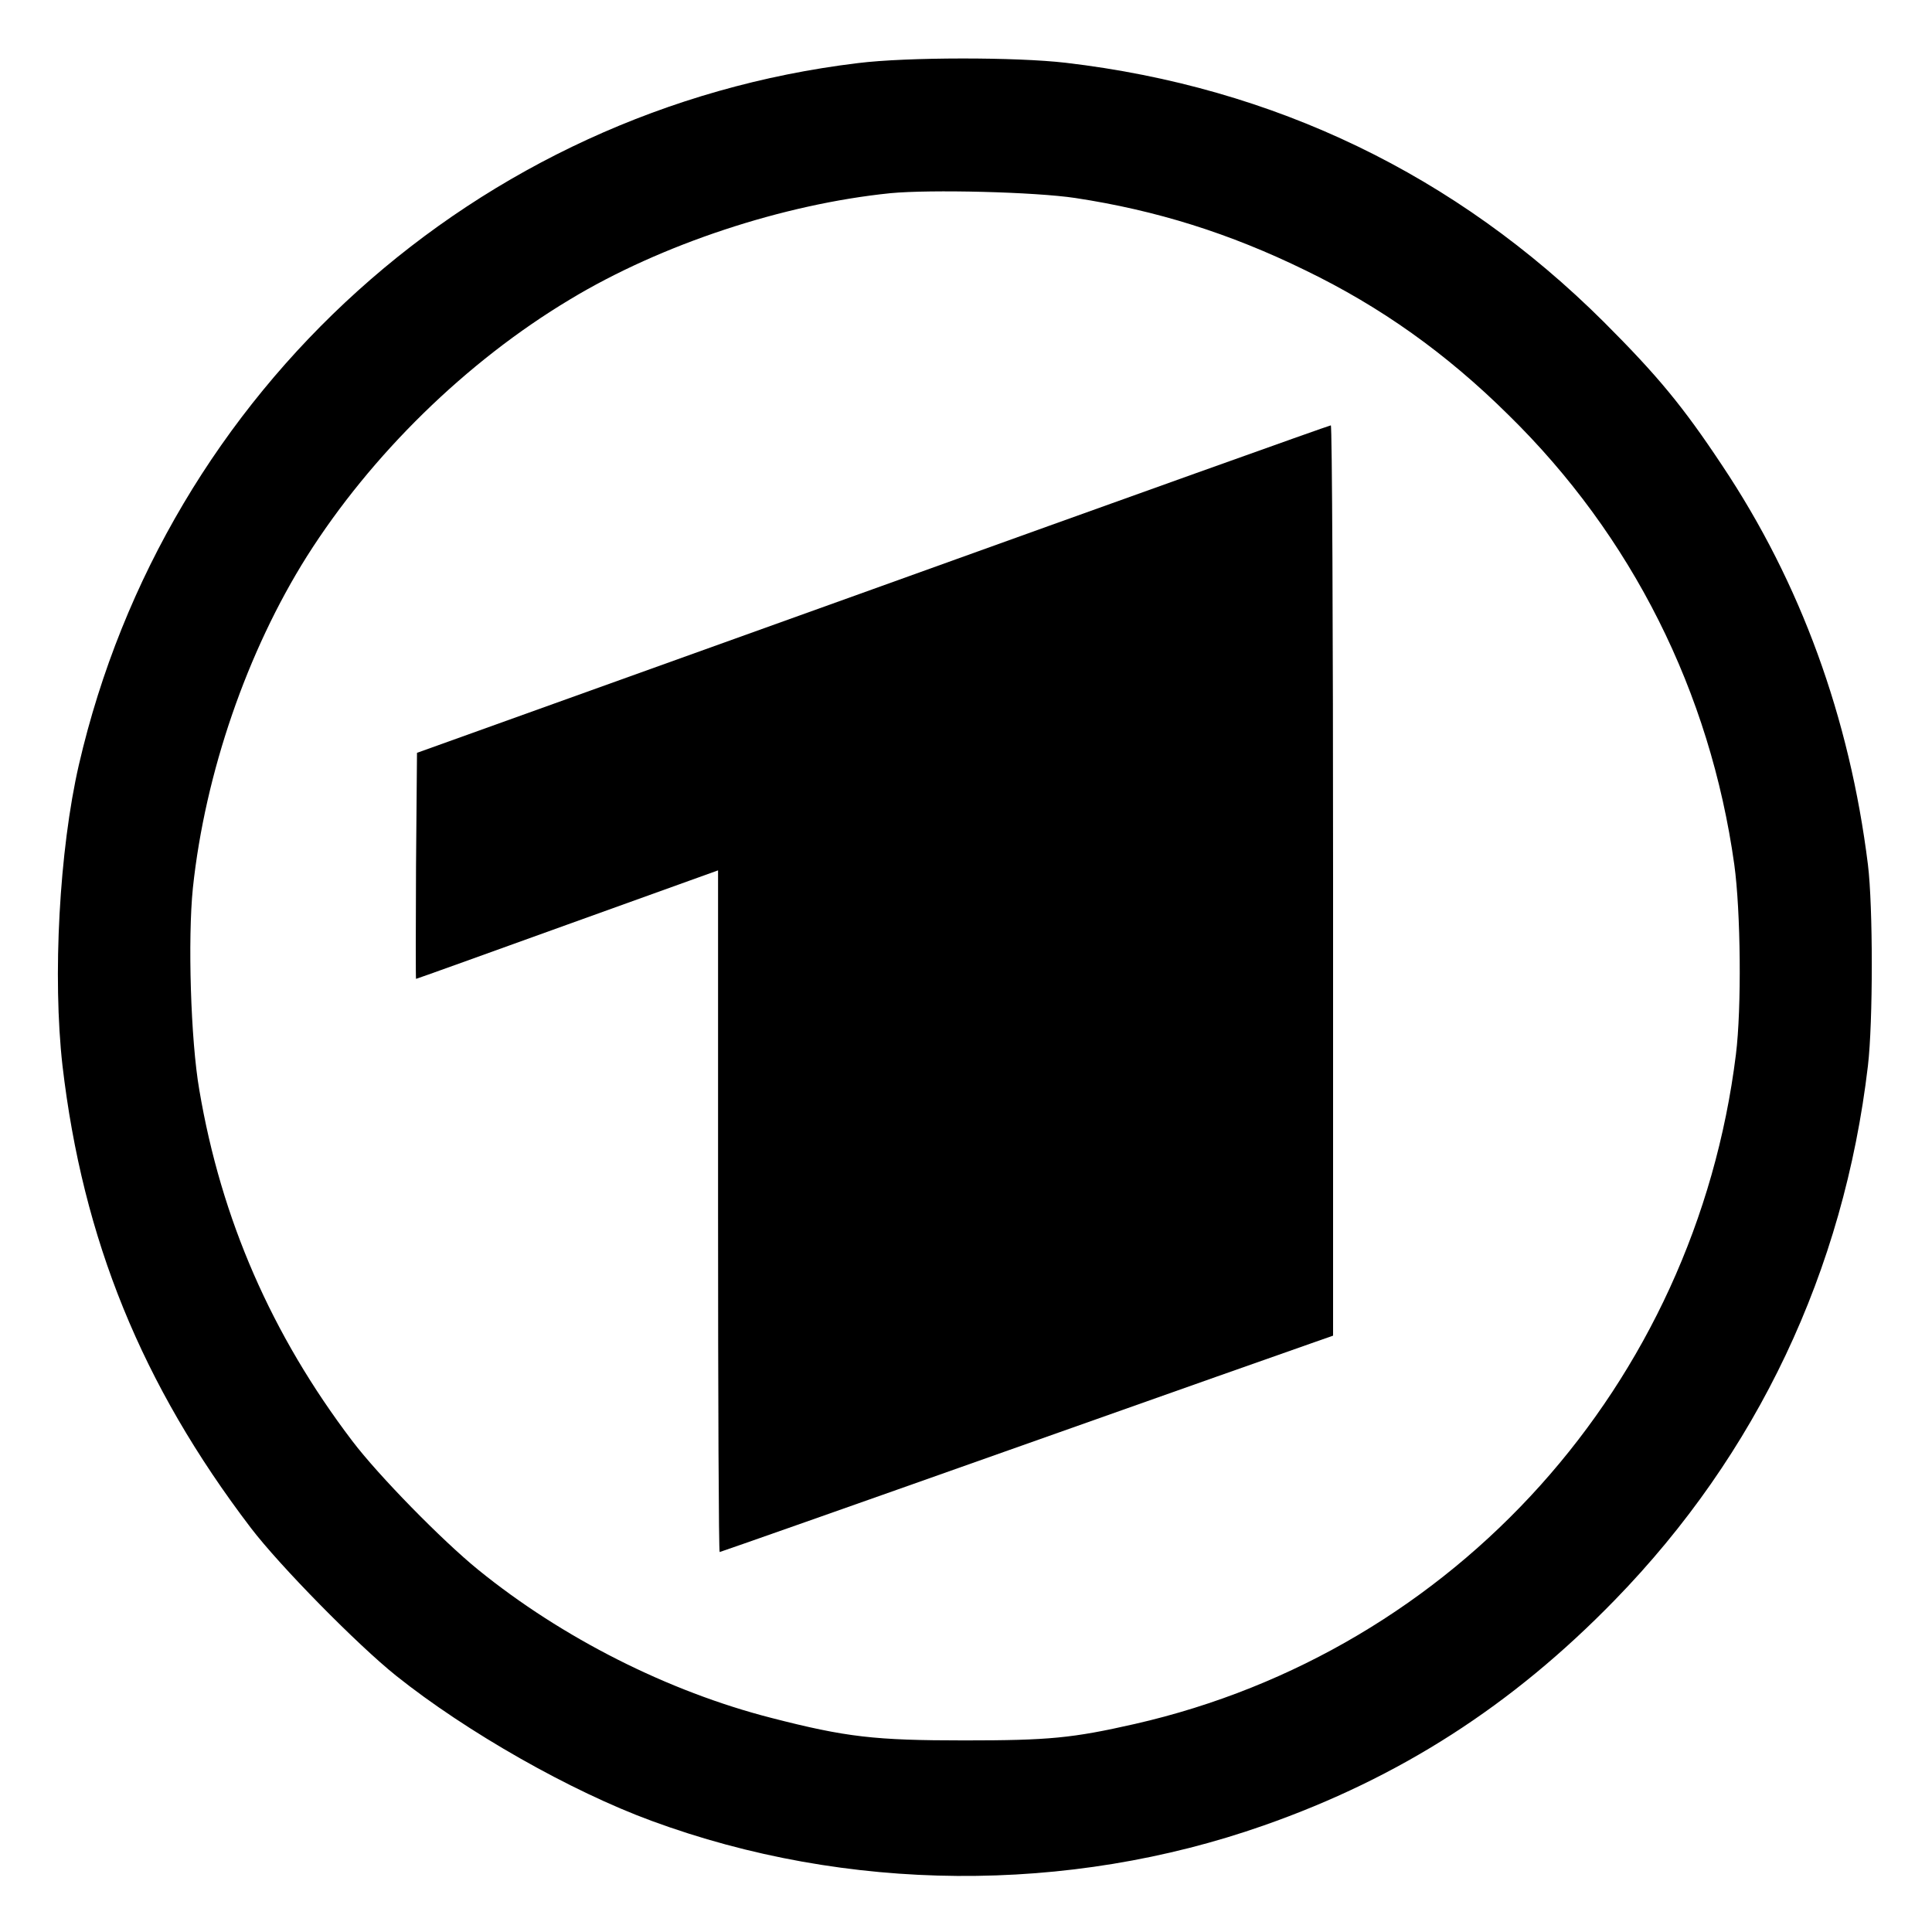
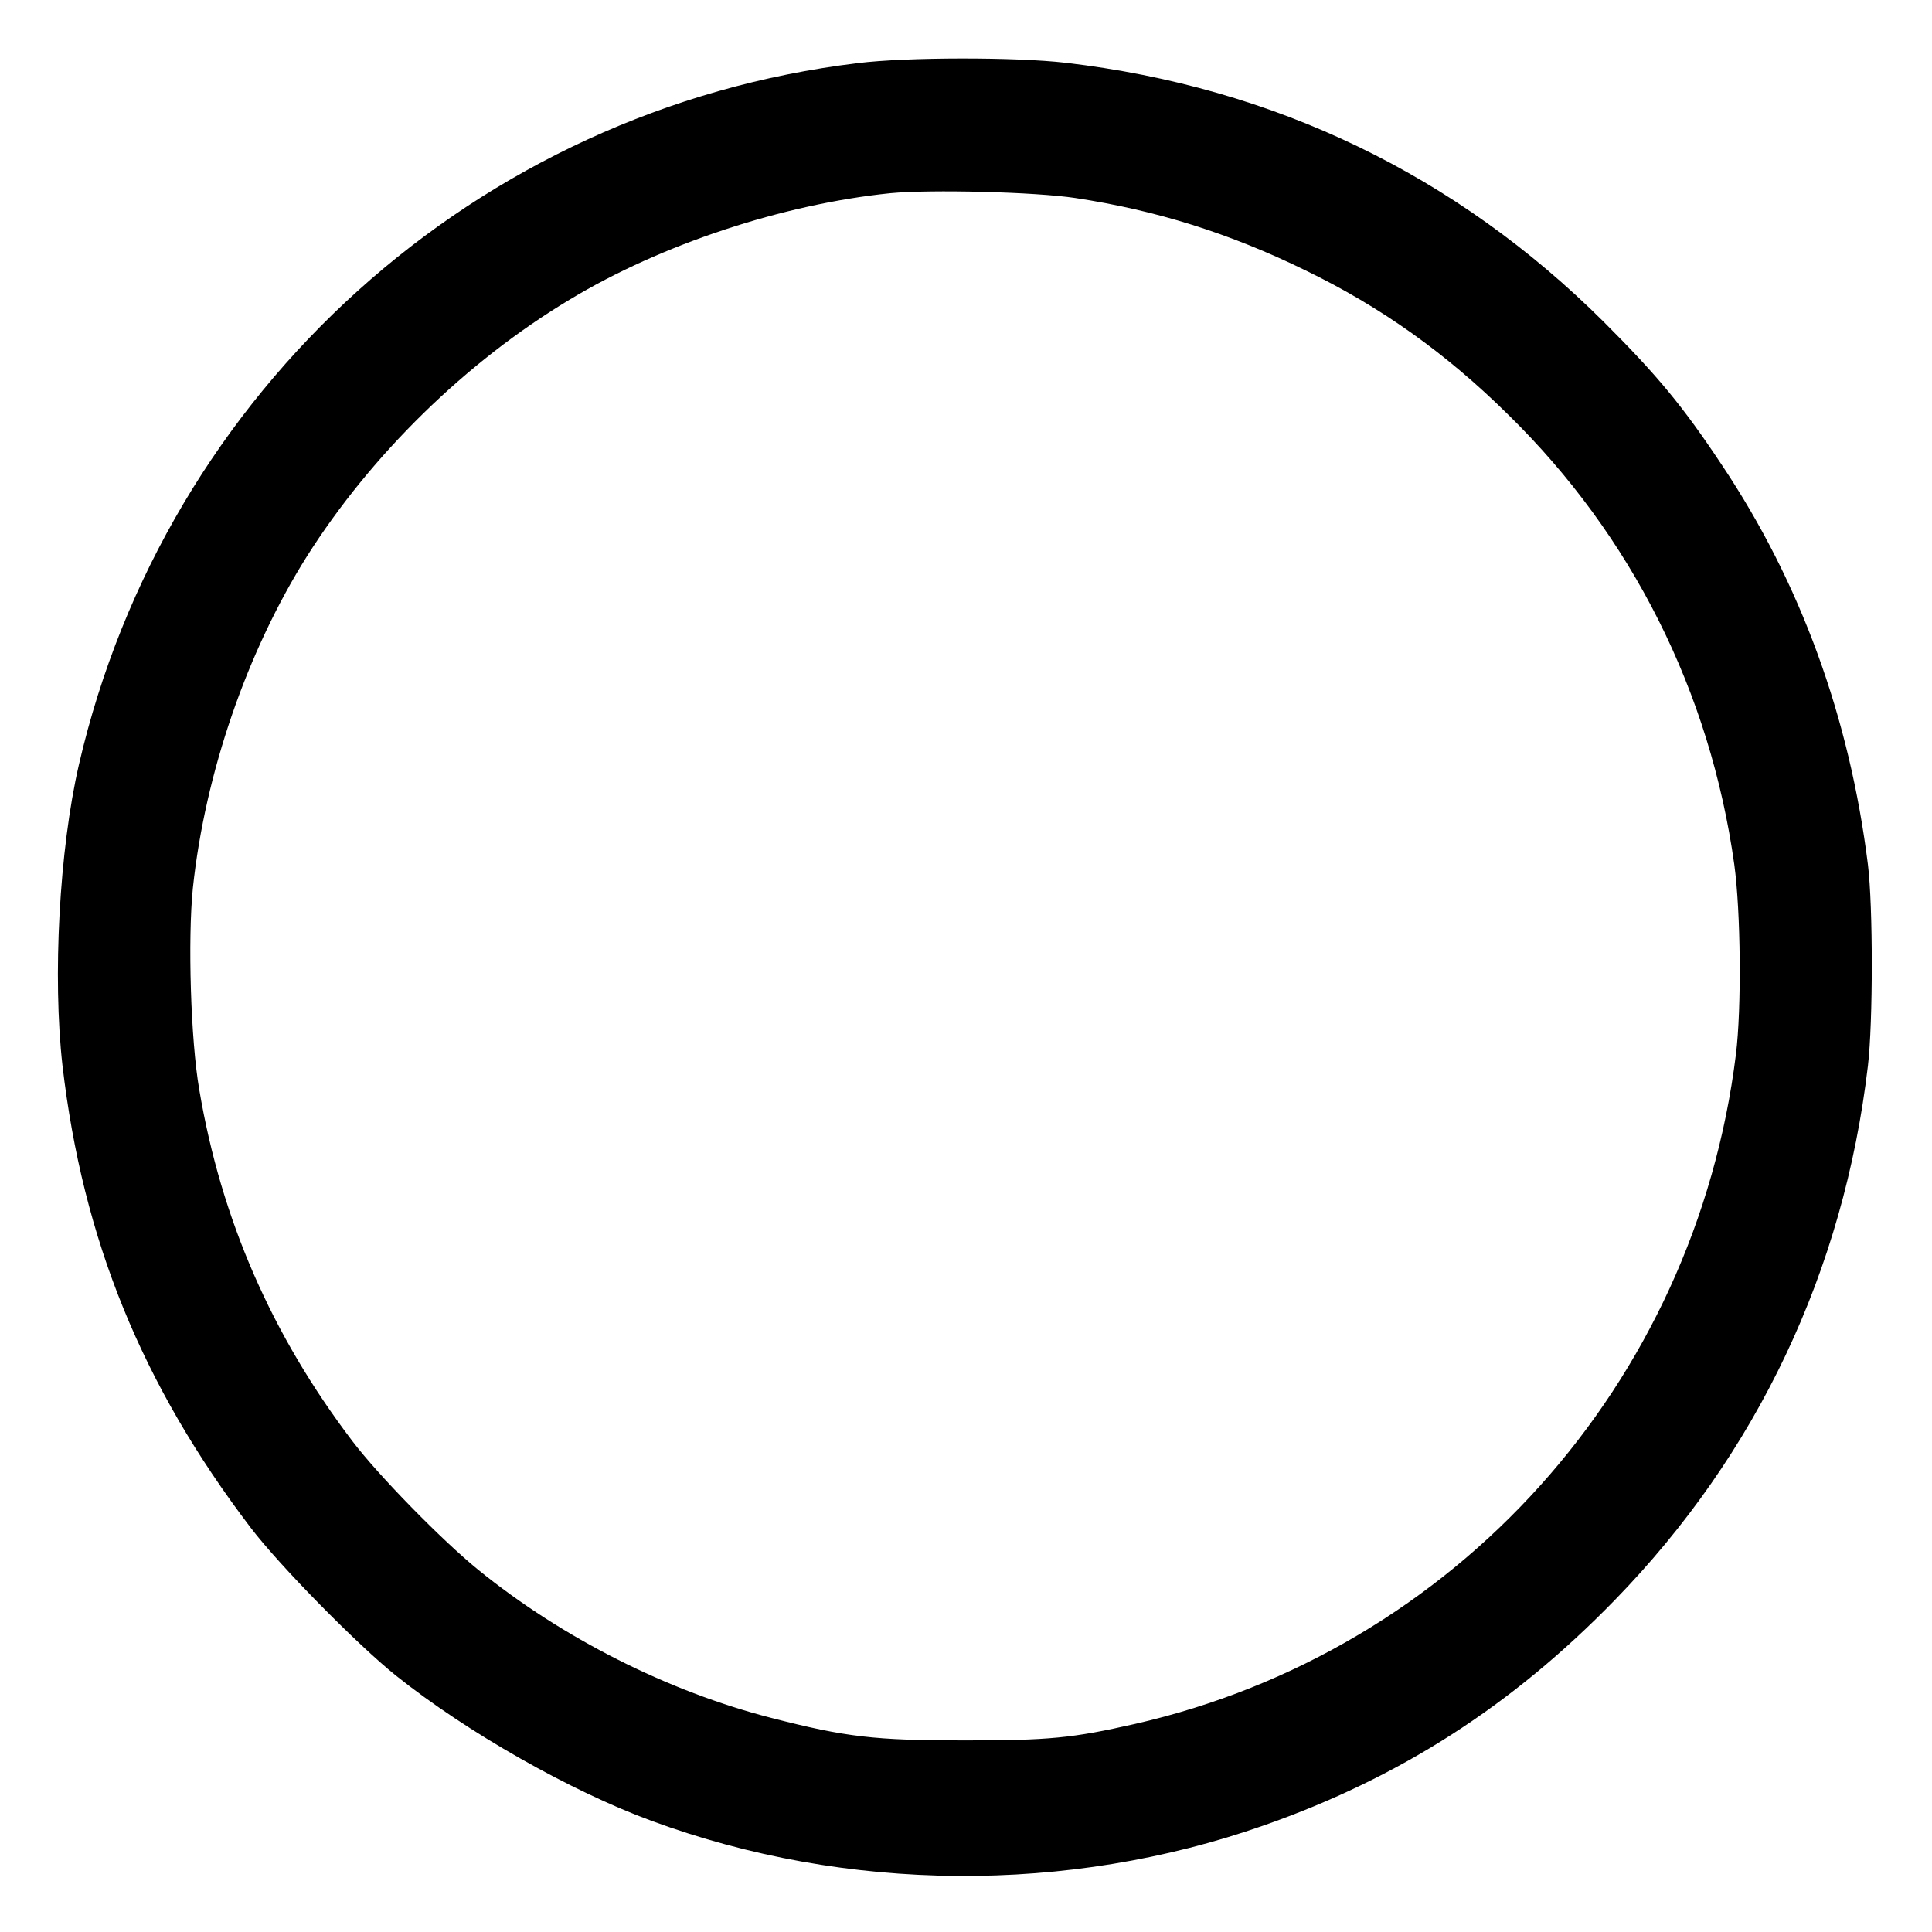
<svg xmlns="http://www.w3.org/2000/svg" version="1.0" width="600pt" height="600pt" viewBox="0 0 600 600" preserveAspectRatio="xMidYMid meet">
  <g transform="translate(0,600) scale(0.1,-0.1)" fill="#000000" stroke="none">
-     <path d="M2664 5804 c-1183 -143 -2150 -1015 -2419 -2179 -61 -265 -82 -659 -51 -934 63 -540 246 -991 585 -1436 90 -118 331 -363 451 -459 219 -175 543 -359 794 -451 605 -223 1292 -228 1901 -14 422 148 771 372 1090 700 442 454 711 1022 786 1659 16 135 16 496 0 625 -57 457 -209 875 -453 1240 -122 184 -201 279 -367 445 -459 457 -1023 729 -1671 805 -154 18 -493 18 -646 -1z m676 -419 c250 -38 478 -109 715 -225 233 -113 436 -257 629 -448 384 -376 627 -861 702 -1397 20 -145 23 -446 5 -590 -127 -1024 -871 -1852 -1867 -2079 -194 -44 -266 -51 -529 -51 -278 0 -367 10 -600 70 -320 82 -649 248 -910 460 -112 91 -310 293 -391 400 -250 329 -407 688 -475 1090 -27 155 -36 470 -20 627 38 358 169 736 354 1030 200 316 495 605 817 798 283 171 662 296 995 330 125 12 449 4 575 -15z" />
-     <path d="M2710 4170 l-1415 -508 -3 -351 c-1 -193 -1 -351 0 -351 2 0 213 76 471 169 l467 168 0 -1059 c0 -582 2 -1058 5 -1058 2 0 406 142 897 316 491 174 919 325 951 336 l57 20 0 1414 c0 778 -3 1414 -7 1413 -5 0 -645 -229 -1423 -509z" />
+     <path d="M2664 5804 c-1183 -143 -2150 -1015 -2419 -2179 -61 -265 -82 -659 -51 -934 63 -540 246 -991 585 -1436 90 -118 331 -363 451 -459 219 -175 543 -359 794 -451 605 -223 1292 -228 1901 -14 422 148 771 372 1090 700 442 454 711 1022 786 1659 16 135 16 496 0 625 -57 457 -209 875 -453 1240 -122 184 -201 279 -367 445 -459 457 -1023 729 -1671 805 -154 18 -493 18 -646 -1z m676 -419 c250 -38 478 -109 715 -225 233 -113 436 -257 629 -448 384 -376 627 -861 702 -1397 20 -145 23 -446 5 -590 -127 -1024 -871 -1852 -1867 -2079 -194 -44 -266 -51 -529 -51 -278 0 -367 10 -600 70 -320 82 -649 248 -910 460 -112 91 -310 293 -391 400 -250 329 -407 688 -475 1090 -27 155 -36 470 -20 627 38 358 169 736 354 1030 200 316 495 605 817 798 283 171 662 296 995 330 125 12 449 4 575 -15" />
  </g>
</svg>